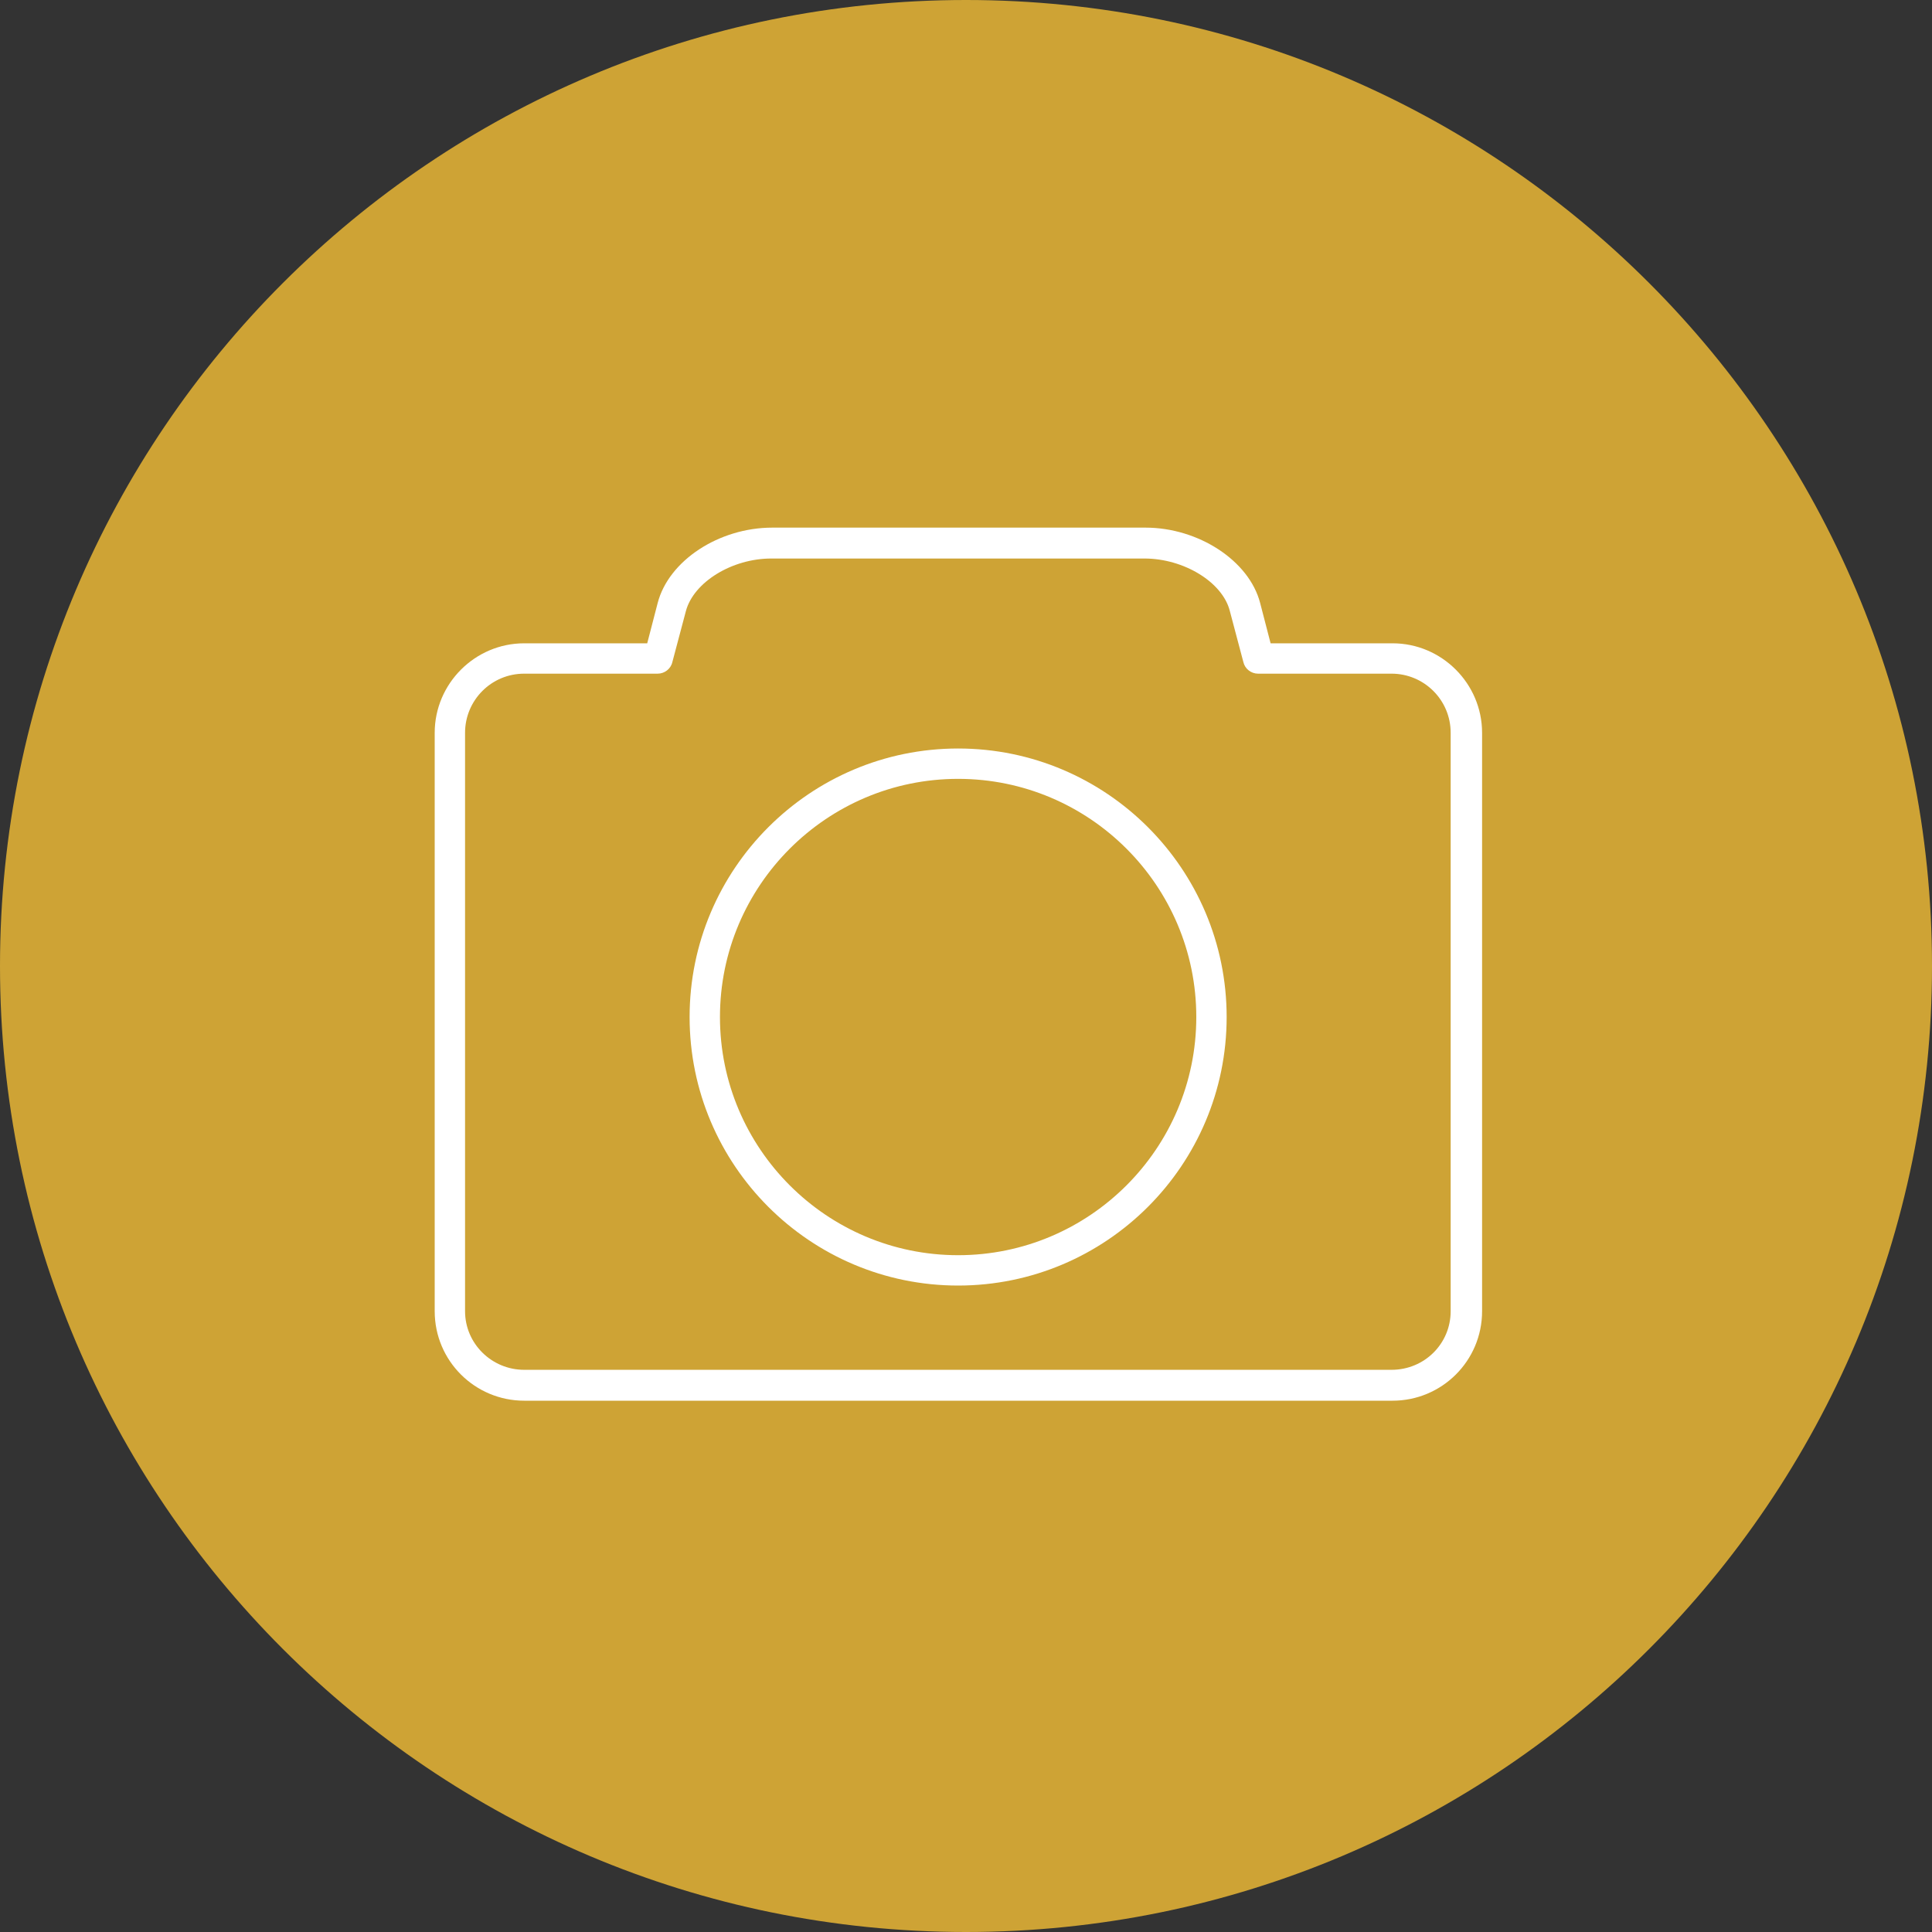
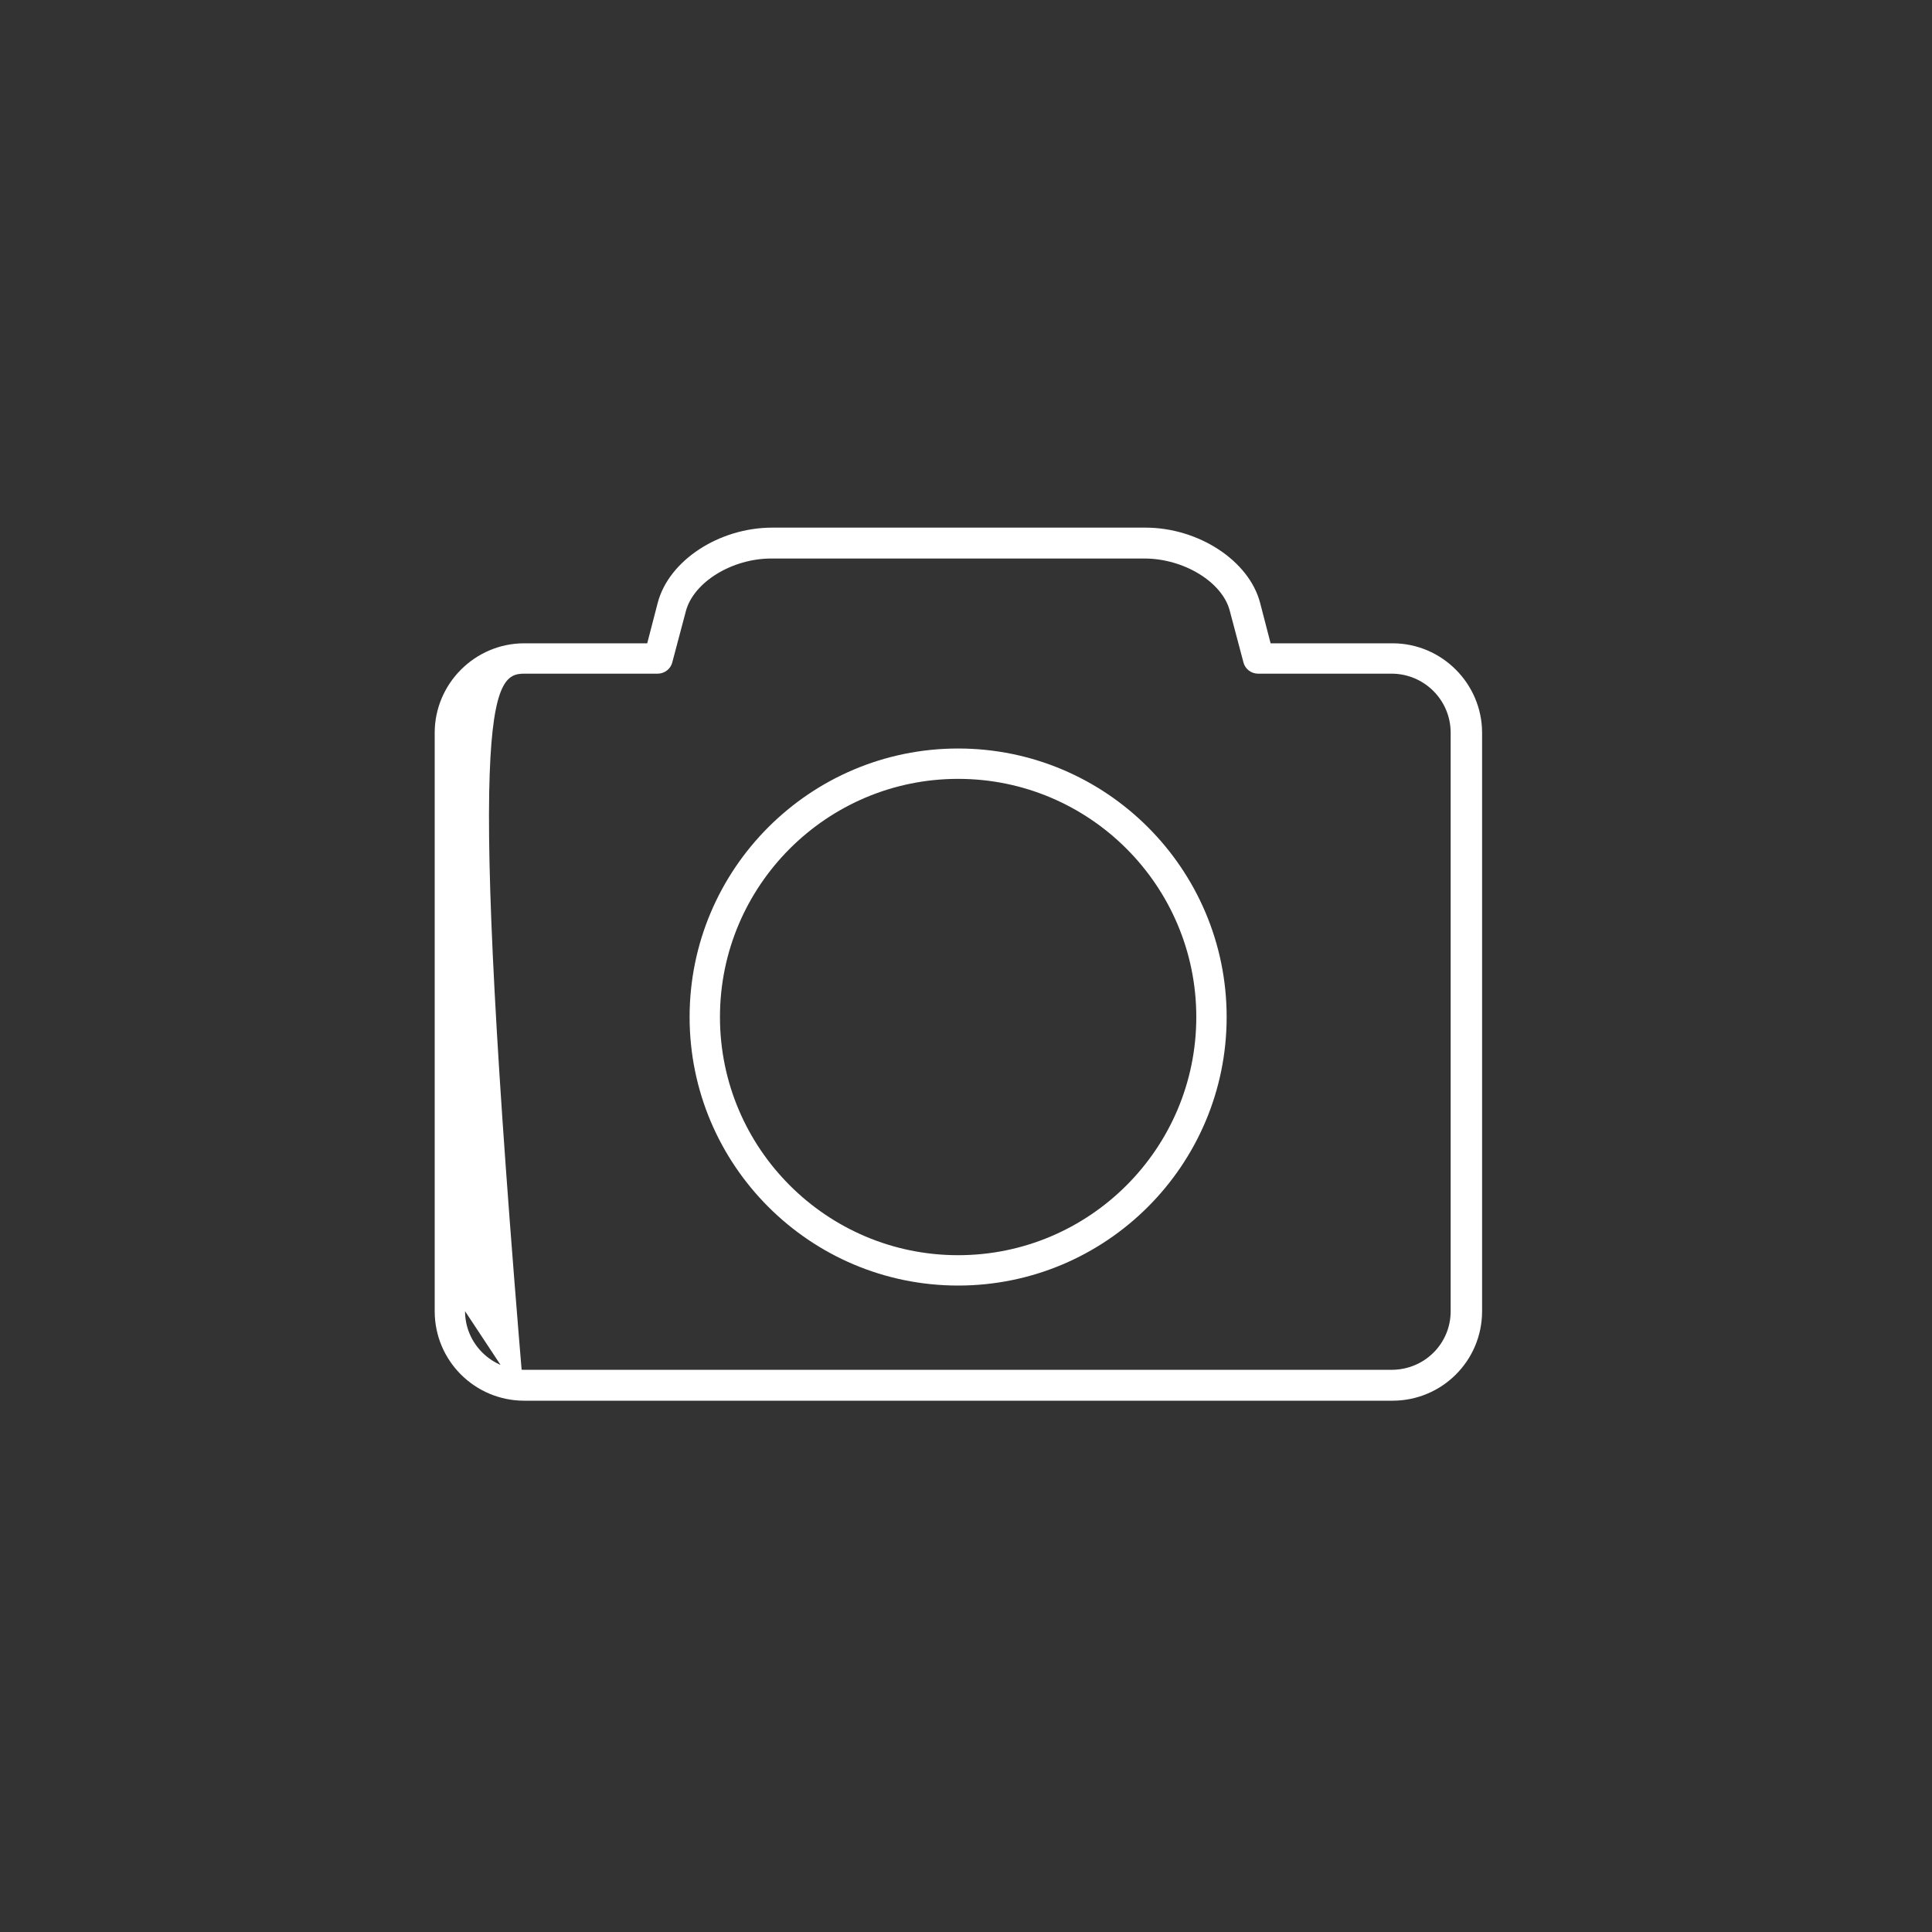
<svg xmlns="http://www.w3.org/2000/svg" width="80" height="80" viewBox="0 0 80 80">
  <rect x="0" y="0" width="80" height="80" fill="#333333" stroke="none" />
-   <path id="Circle" fill="#cea335" fill-rule="evenodd" stroke="none" d="M 80 40 C 80 17.909 62.091 0 40 0 C 17.909 0 0 17.909 0 40 C 0 62.091 17.909 80 40 80 C 62.091 80 80 62.091 80 40 Z" />
  <g id="camera">
-     <path id="Path" fill="#ffffff" stroke="none" d="M 21.706 58 L 57.663 58 C 59.701 58 61.37 56.353 61.37 54.294 L 61.37 30.344 C 61.37 28.307 59.701 26.638 57.663 26.638 L 52.613 26.638 L 52.18 24.969 C 51.725 23.213 49.622 21.848 47.433 21.848 L 31.98 21.848 C 29.769 21.848 27.688 23.213 27.233 24.969 L 26.8 26.638 L 21.706 26.638 C 19.669 26.638 18 28.307 18 30.344 L 18 54.294 C 18 56.353 19.669 58 21.706 58 Z M 19.257 30.344 C 19.257 29 20.341 27.895 21.706 27.895 L 27.233 27.895 C 27.515 27.895 27.775 27.7 27.84 27.418 L 28.404 25.294 C 28.729 24.102 30.311 23.127 31.936 23.127 L 47.39 23.127 C 49.015 23.127 50.619 24.102 50.923 25.294 L 51.486 27.418 C 51.551 27.7 51.811 27.895 52.093 27.895 L 57.62 27.895 C 58.964 27.895 60.069 28.979 60.069 30.344 L 60.069 54.294 C 60.069 55.638 58.985 56.721 57.62 56.721 L 21.706 56.721 C 20.362 56.721 19.257 55.638 19.257 54.294 Z" />
+     <path id="Path" fill="#ffffff" stroke="none" d="M 21.706 58 L 57.663 58 C 59.701 58 61.37 56.353 61.37 54.294 L 61.37 30.344 C 61.37 28.307 59.701 26.638 57.663 26.638 L 52.613 26.638 L 52.18 24.969 C 51.725 23.213 49.622 21.848 47.433 21.848 L 31.98 21.848 C 29.769 21.848 27.688 23.213 27.233 24.969 L 26.8 26.638 L 21.706 26.638 C 19.669 26.638 18 28.307 18 30.344 L 18 54.294 C 18 56.353 19.669 58 21.706 58 Z C 19.257 29 20.341 27.895 21.706 27.895 L 27.233 27.895 C 27.515 27.895 27.775 27.7 27.84 27.418 L 28.404 25.294 C 28.729 24.102 30.311 23.127 31.936 23.127 L 47.39 23.127 C 49.015 23.127 50.619 24.102 50.923 25.294 L 51.486 27.418 C 51.551 27.7 51.811 27.895 52.093 27.895 L 57.62 27.895 C 58.964 27.895 60.069 28.979 60.069 30.344 L 60.069 54.294 C 60.069 55.638 58.985 56.721 57.62 56.721 L 21.706 56.721 C 20.362 56.721 19.257 55.638 19.257 54.294 Z" />
    <path id="path1" fill="#ffffff" stroke="none" d="M 39.674 53.232 C 45.808 53.232 50.793 48.247 50.793 42.113 C 50.793 35.979 45.808 30.994 39.674 30.994 C 33.54 30.994 28.555 35.979 28.555 42.113 C 28.555 48.247 33.54 53.232 39.674 53.232 Z M 39.674 32.251 C 45.114 32.251 49.536 36.673 49.536 42.113 C 49.536 47.553 45.114 51.975 39.674 51.975 C 34.234 51.975 29.812 47.553 29.812 42.113 C 29.812 36.673 34.234 32.251 39.674 32.251 Z" />
  </g>
</svg>